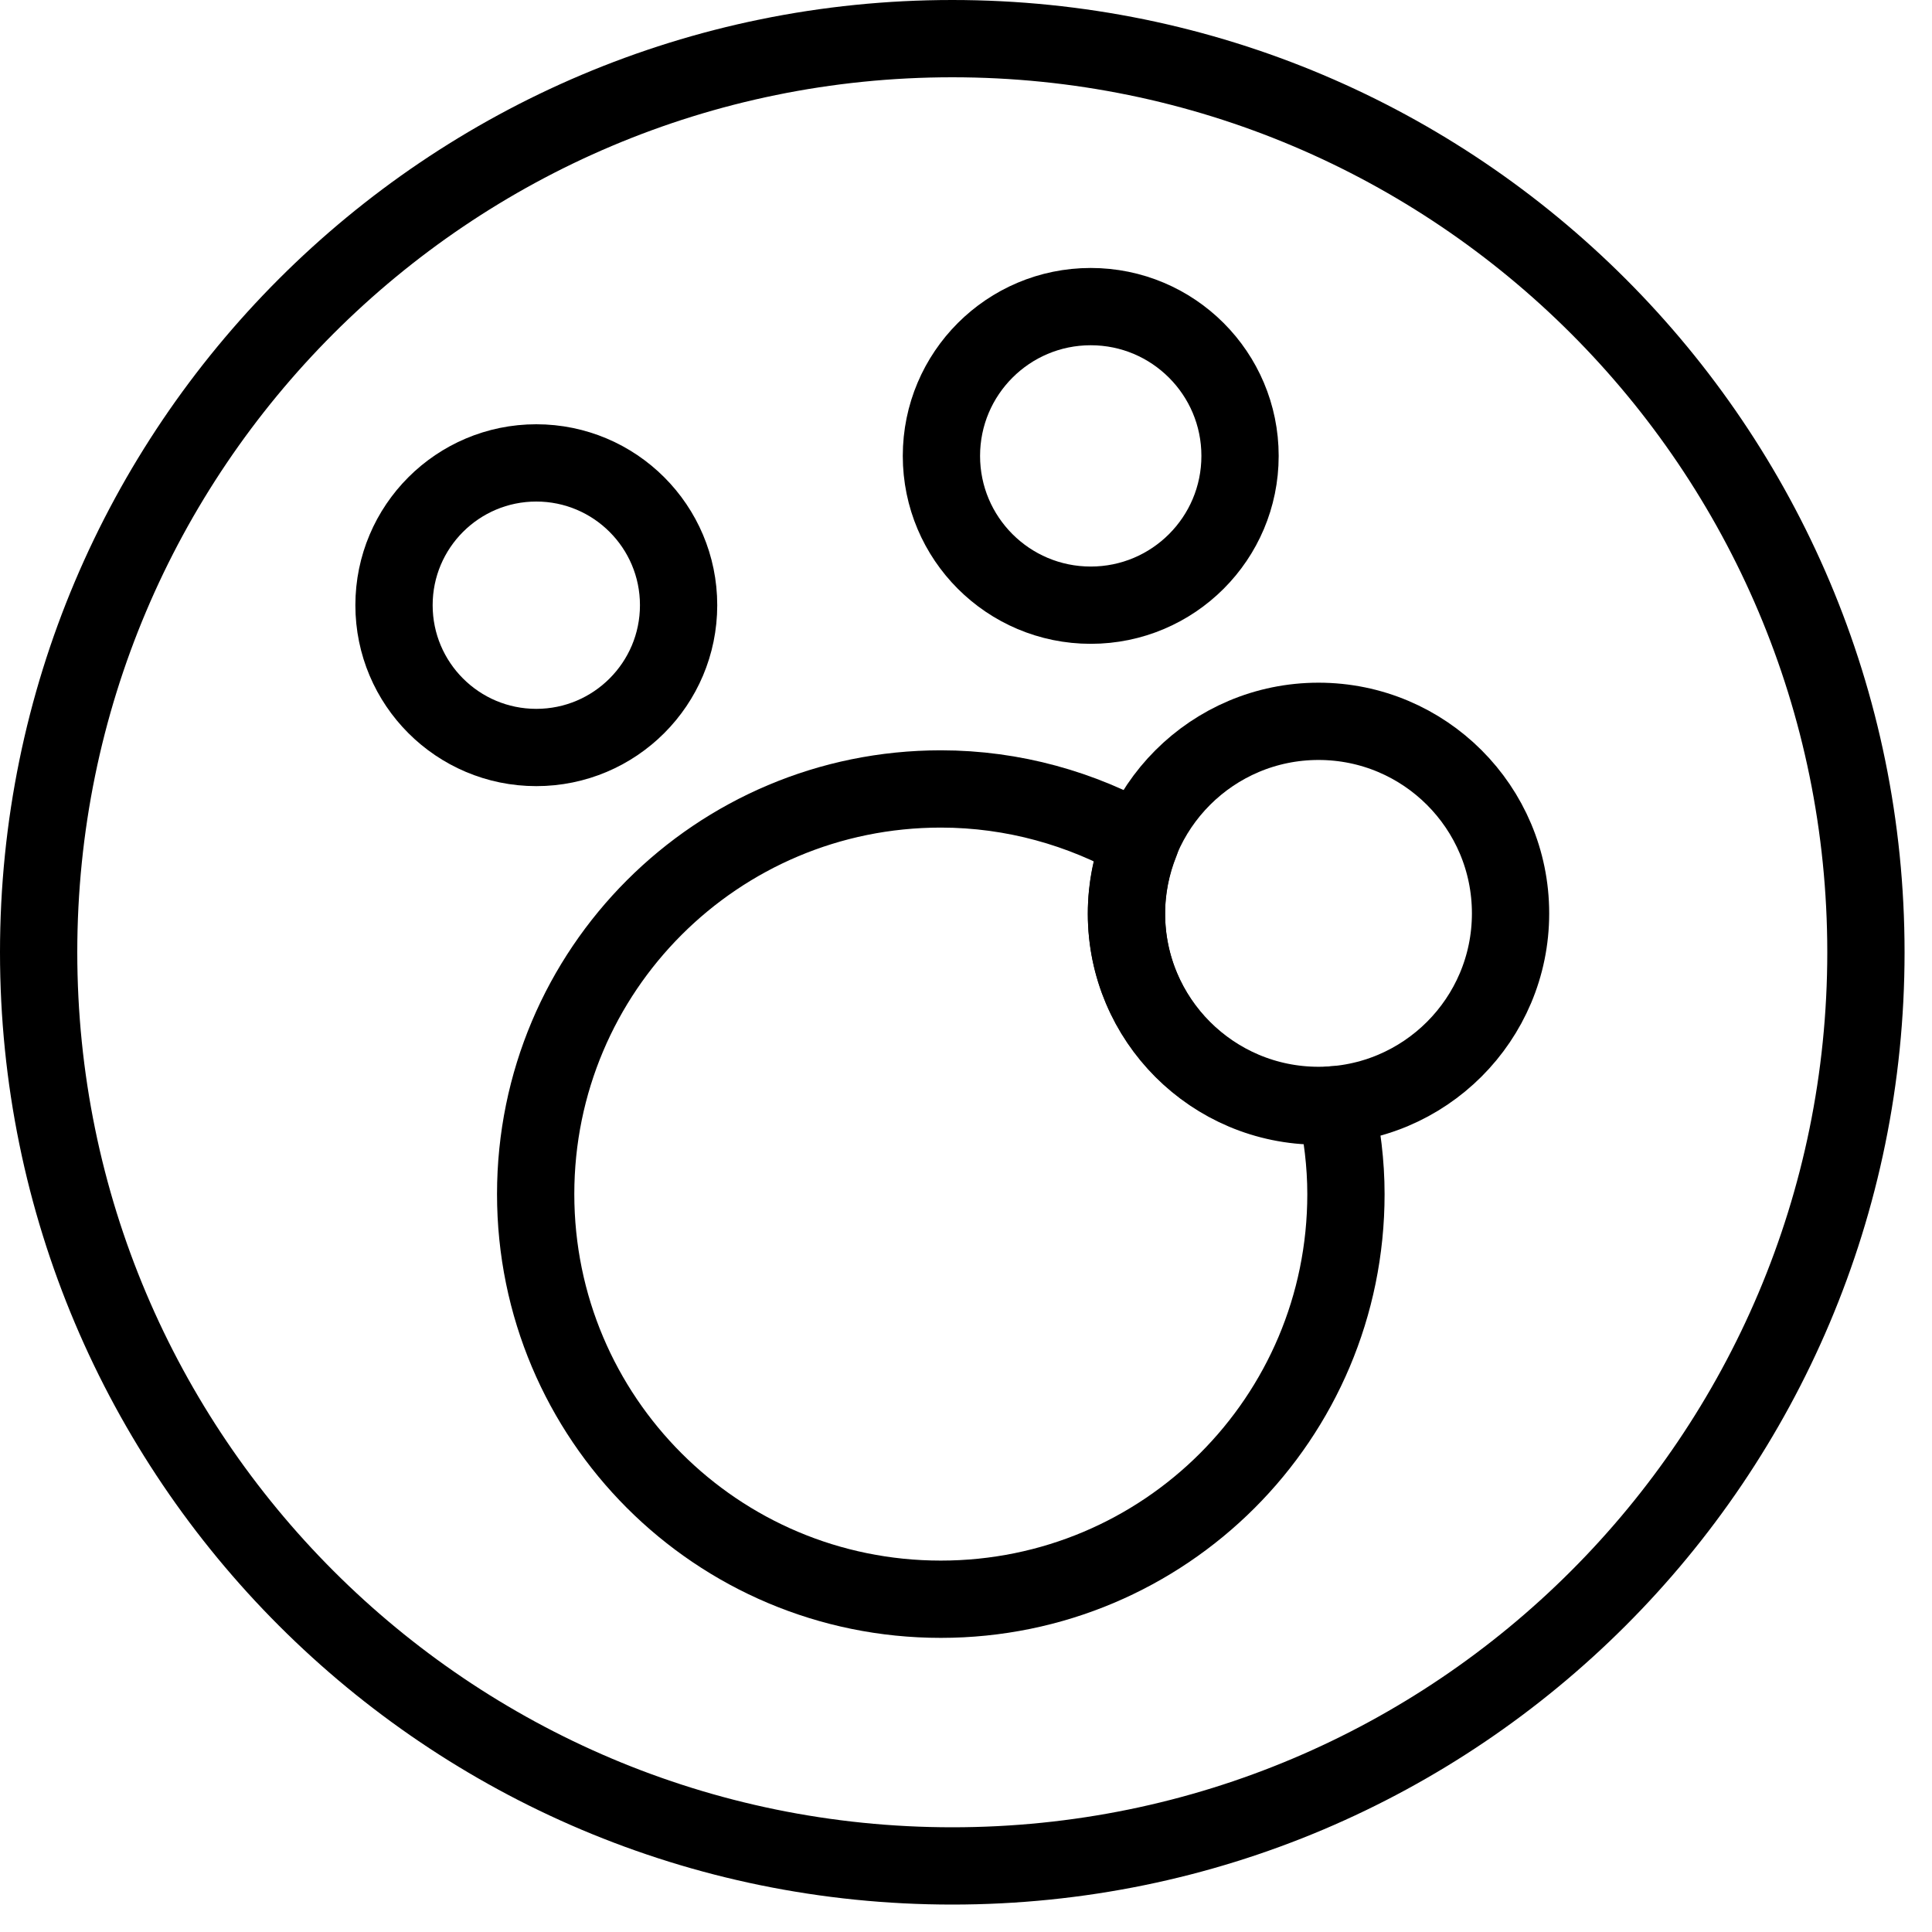
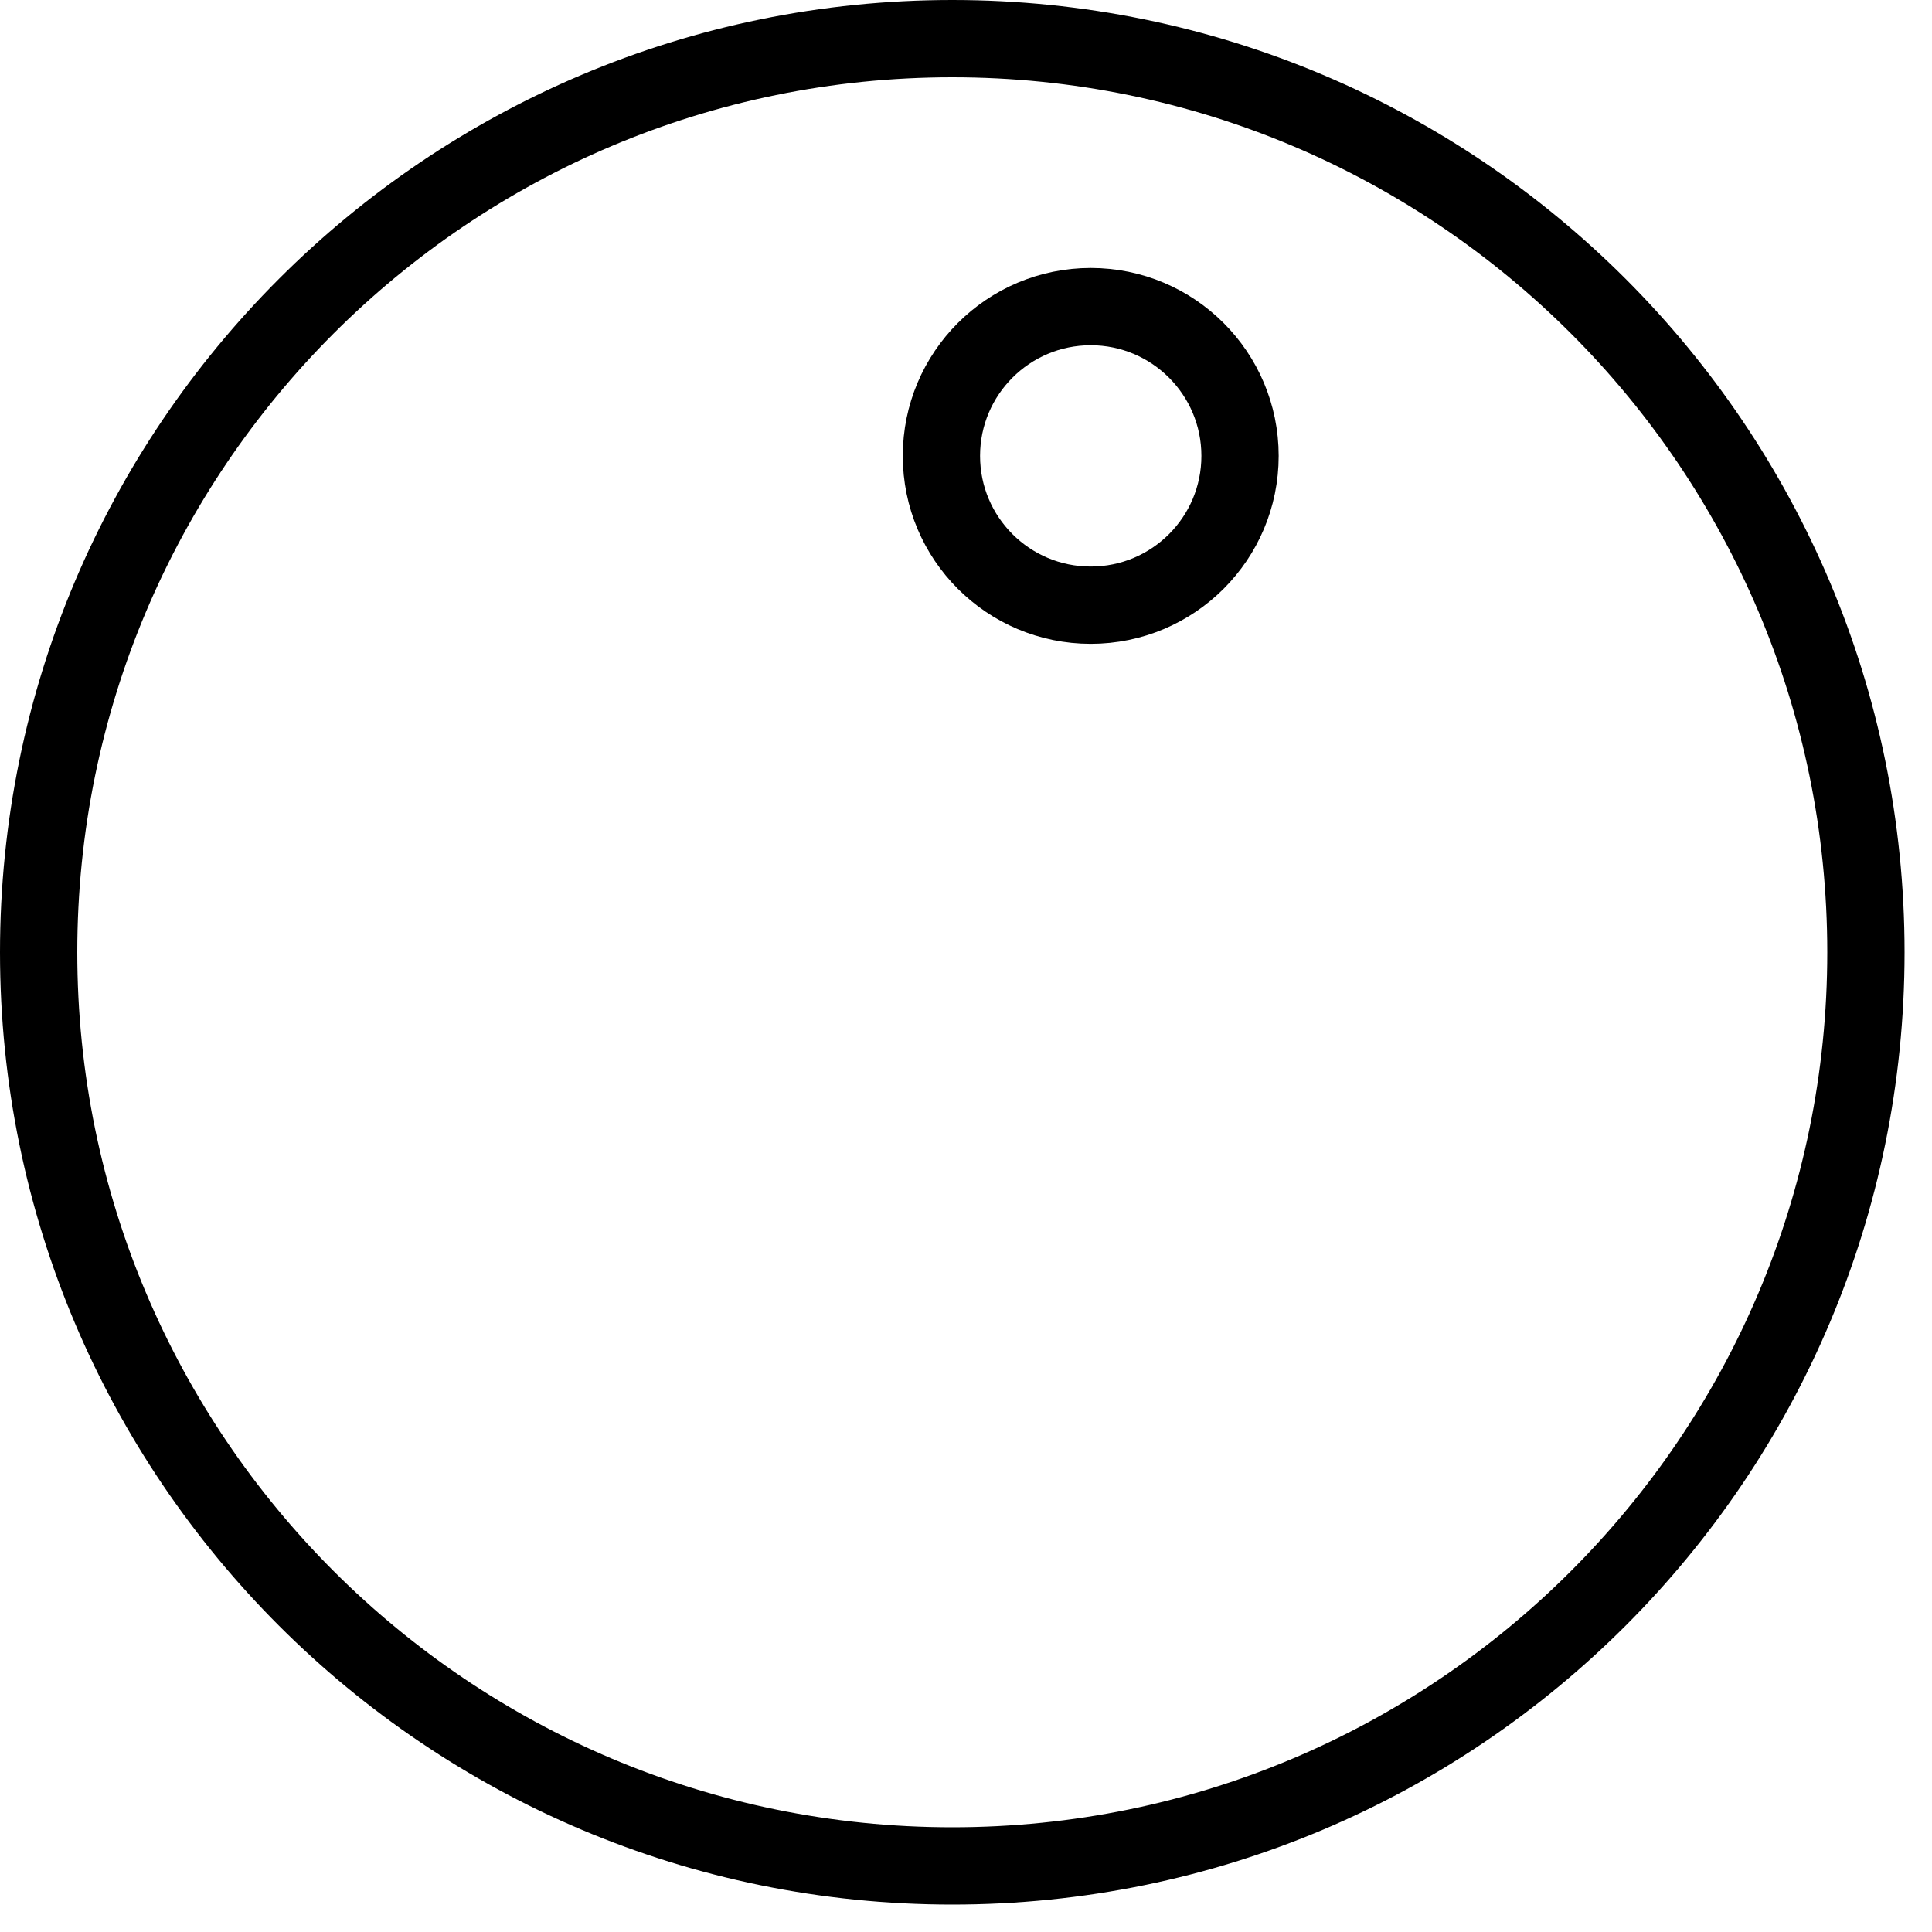
<svg xmlns="http://www.w3.org/2000/svg" fill="none" viewBox="0 0 50 50" height="50" width="50">
  <path stroke-linejoin="round" stroke-linecap="round" stroke-width="2" stroke="black" d="M28.228 15.662C30.362 15.662 32.092 13.933 32.092 11.799C32.092 9.665 30.362 7.935 28.228 7.935C26.094 7.935 24.364 9.665 24.364 11.799C24.364 13.933 26.094 15.662 28.228 15.662Z" />
-   <path stroke-linejoin="round" stroke-linecap="round" stroke-width="2" stroke="black" d="M13.879 19.345C15.913 19.345 17.562 17.696 17.562 15.662C17.562 13.629 15.913 11.98 13.879 11.98C11.846 11.98 10.197 13.629 10.197 15.662C10.197 17.696 11.846 19.345 13.879 19.345Z" />
-   <path stroke-linejoin="round" stroke-linecap="round" stroke-width="2" stroke="black" d="M34.123 28.608C36.868 28.608 39.093 26.383 39.093 23.638C39.093 20.893 36.868 18.668 34.123 18.668C31.378 18.668 29.153 20.893 29.153 23.638C29.153 26.383 31.378 28.608 34.123 28.608Z" />
-   <path stroke-linejoin="round" stroke-linecap="round" stroke-width="2" stroke="black" d="M34.123 28.625C31.382 28.625 29.153 26.395 29.153 23.654C29.153 22.994 29.285 22.366 29.516 21.789C27.997 20.93 26.23 20.418 24.348 20.418C18.552 20.418 13.863 25.108 13.863 30.903C13.863 36.699 18.552 41.388 24.348 41.388C30.143 41.388 34.833 36.699 34.833 30.903C34.833 30.111 34.734 29.334 34.569 28.591C34.42 28.591 34.272 28.641 34.123 28.641V28.625Z" />
  <path stroke-linejoin="round" stroke-linecap="round" stroke-width="2" stroke="black" d="M24.645 48.29C37.704 48.29 48.29 37.704 48.29 24.645C48.29 11.586 37.704 1 24.645 1C11.586 1 1 11.586 1 24.645C1 37.704 11.586 48.29 24.645 48.29Z" />
</svg>